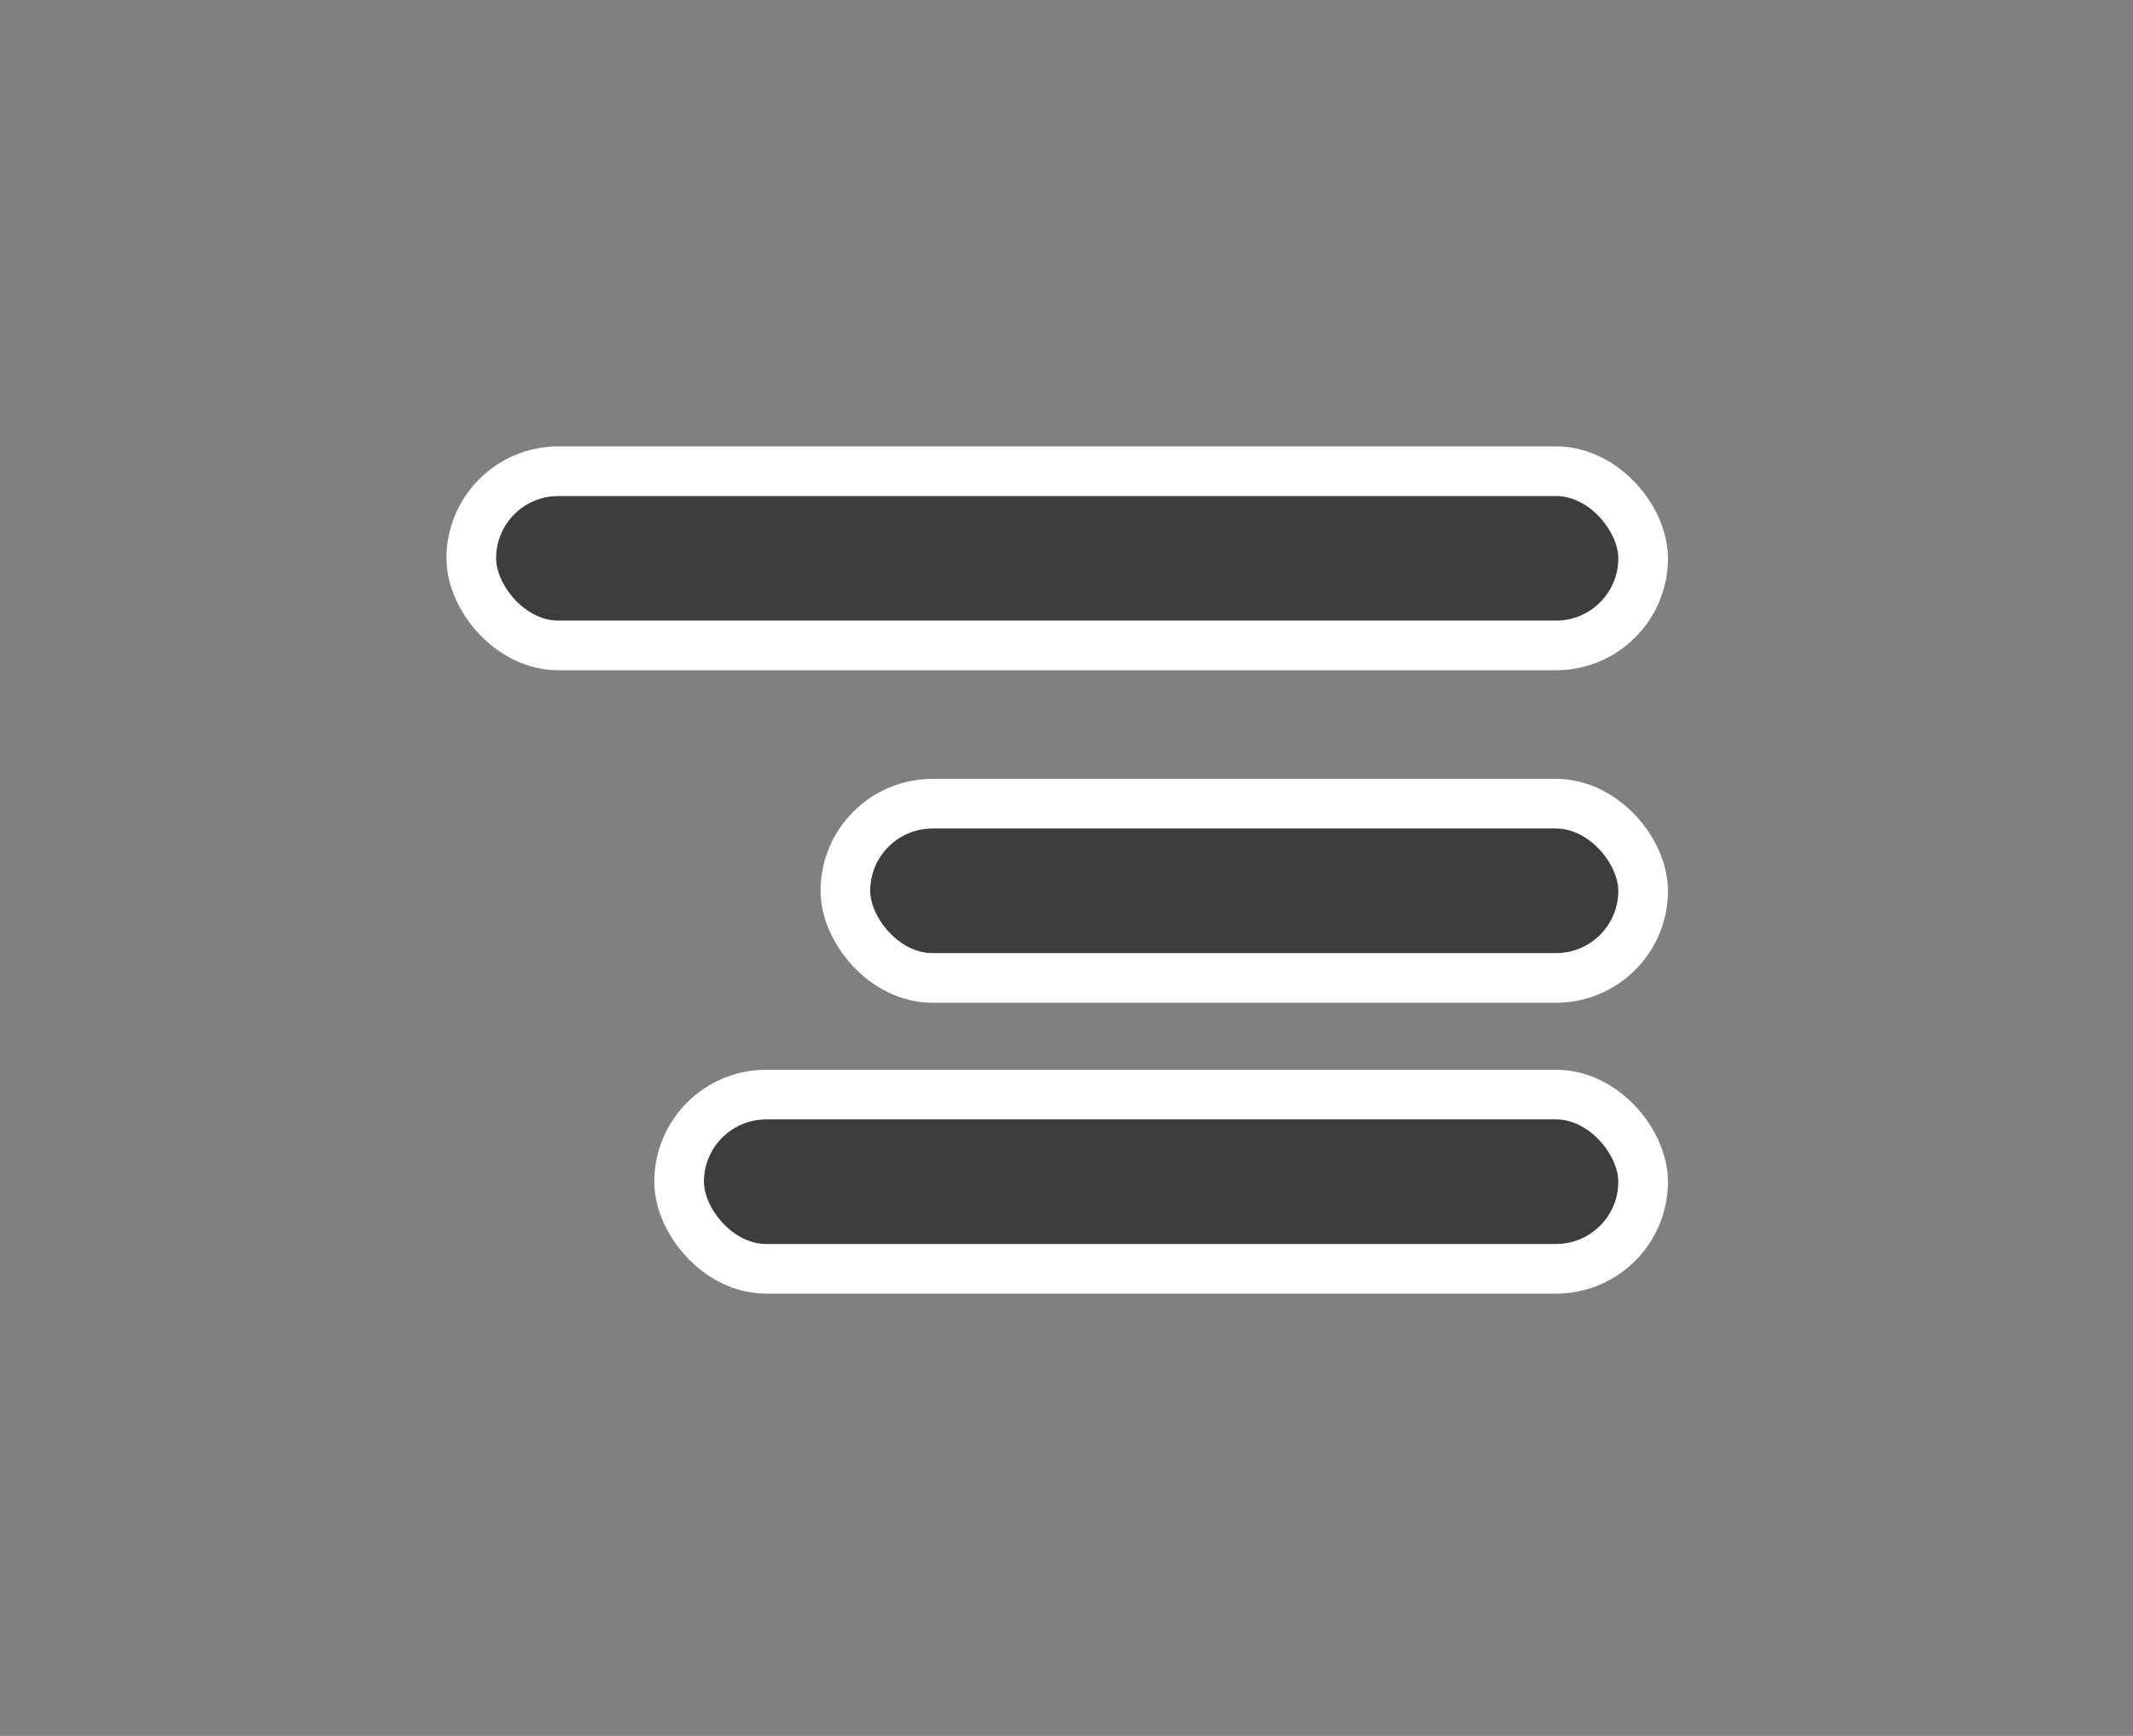
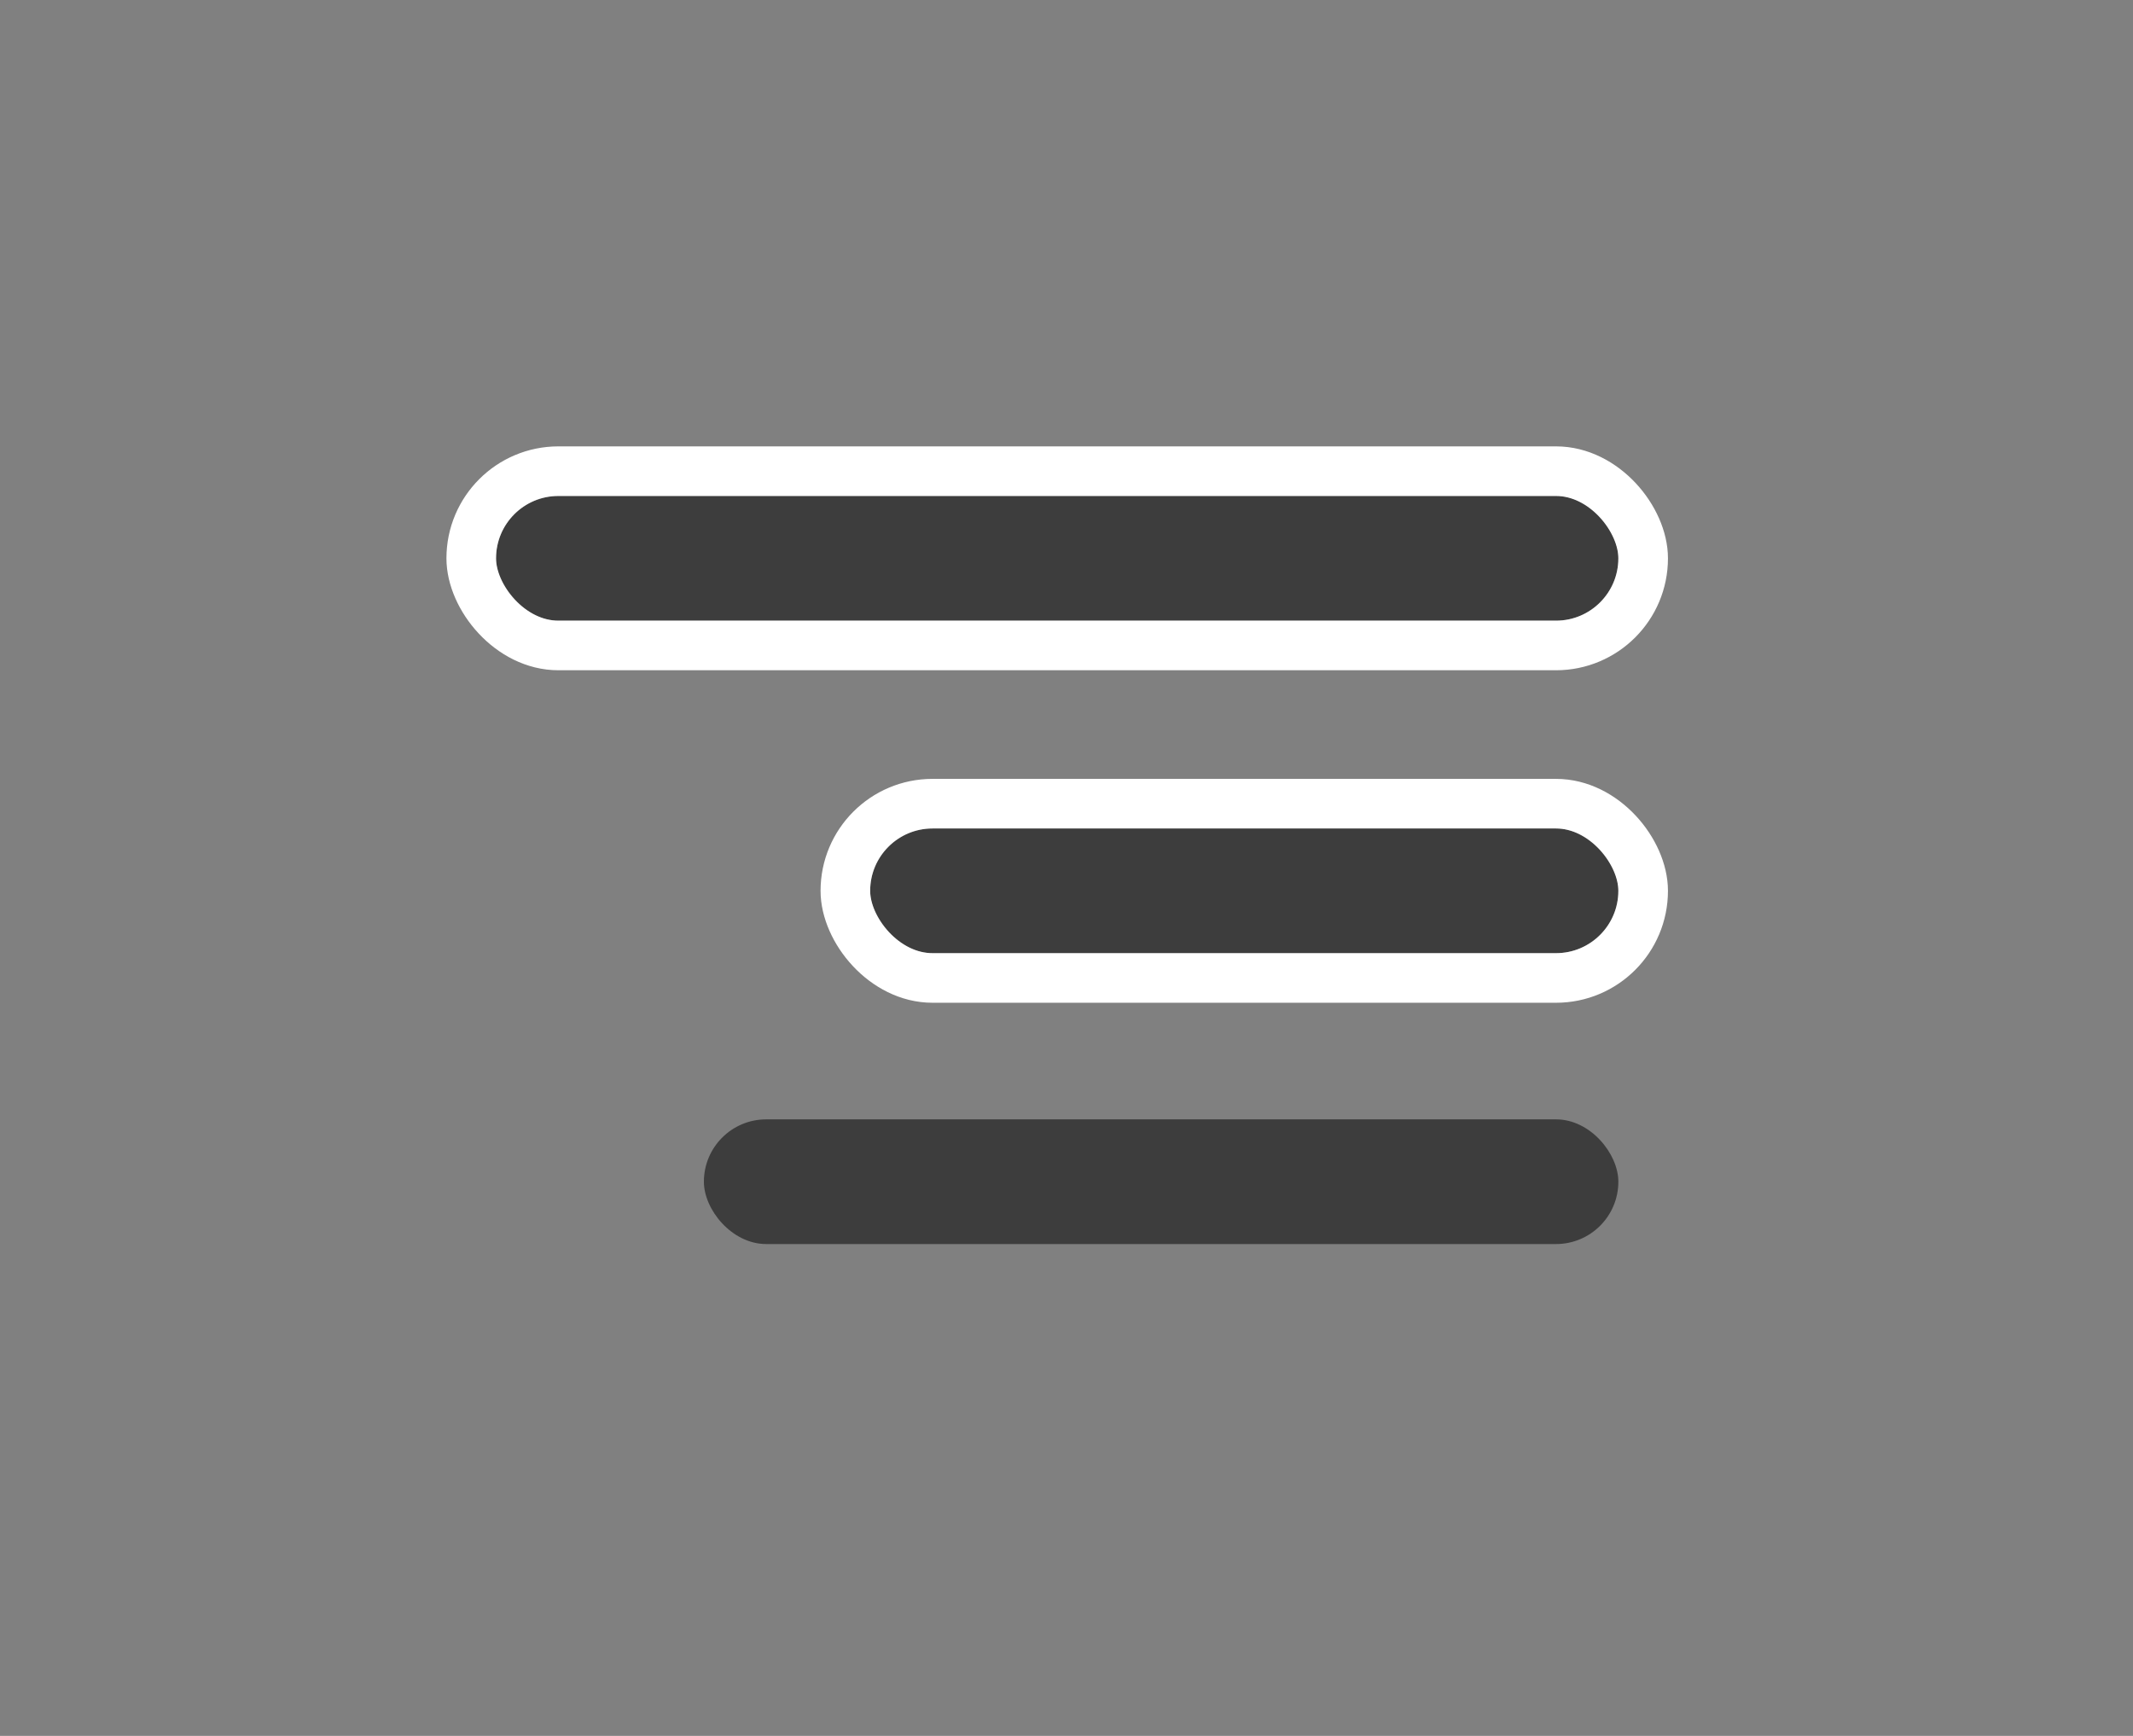
<svg xmlns="http://www.w3.org/2000/svg" width="43" height="35" viewBox="0 0 43 35">
  <rect x="0" y="0" width="43" height="35" fill="#808080" stroke="none" />
  <defs>
    <clipPath id="clip-hamburger">
      <rect width="43" height="35" />
    </clipPath>
  </defs>
  <g id="hamburger" clip-path="url(#clip-hamburger)">
    <g id="Gruppe_3" data-name="Gruppe 3" transform="translate(10 10)">
      <g id="Rechteck_3" data-name="Rechteck 3" fill="#3d3d3d" stroke="#fff" stroke-width="1">
        <rect width="22.625" height="2.514" rx="1.257" stroke="none" />
        <rect x="-0.5" y="-0.5" width="23.625" height="3.514" rx="1.757" fill="none" />
      </g>
      <g id="Rechteck_4" data-name="Rechteck 4" transform="translate(7.542 6.704)" fill="#3d3d3d" stroke="#fff" stroke-width="1">
        <rect width="15.083" height="2.514" rx="1.257" stroke="none" />
        <rect x="-0.5" y="-0.5" width="16.083" height="3.514" rx="1.757" fill="none" />
      </g>
      <g id="Rechteck_5" data-name="Rechteck 5" transform="translate(4.19 12.569)" fill="#3d3d3d" stroke="#fff" stroke-width="1">
        <rect width="18.435" height="2.514" rx="1.257" stroke="none" />
-         <rect x="-0.5" y="-0.5" width="19.435" height="3.514" rx="1.757" fill="none" />
      </g>
    </g>
  </g>
</svg>